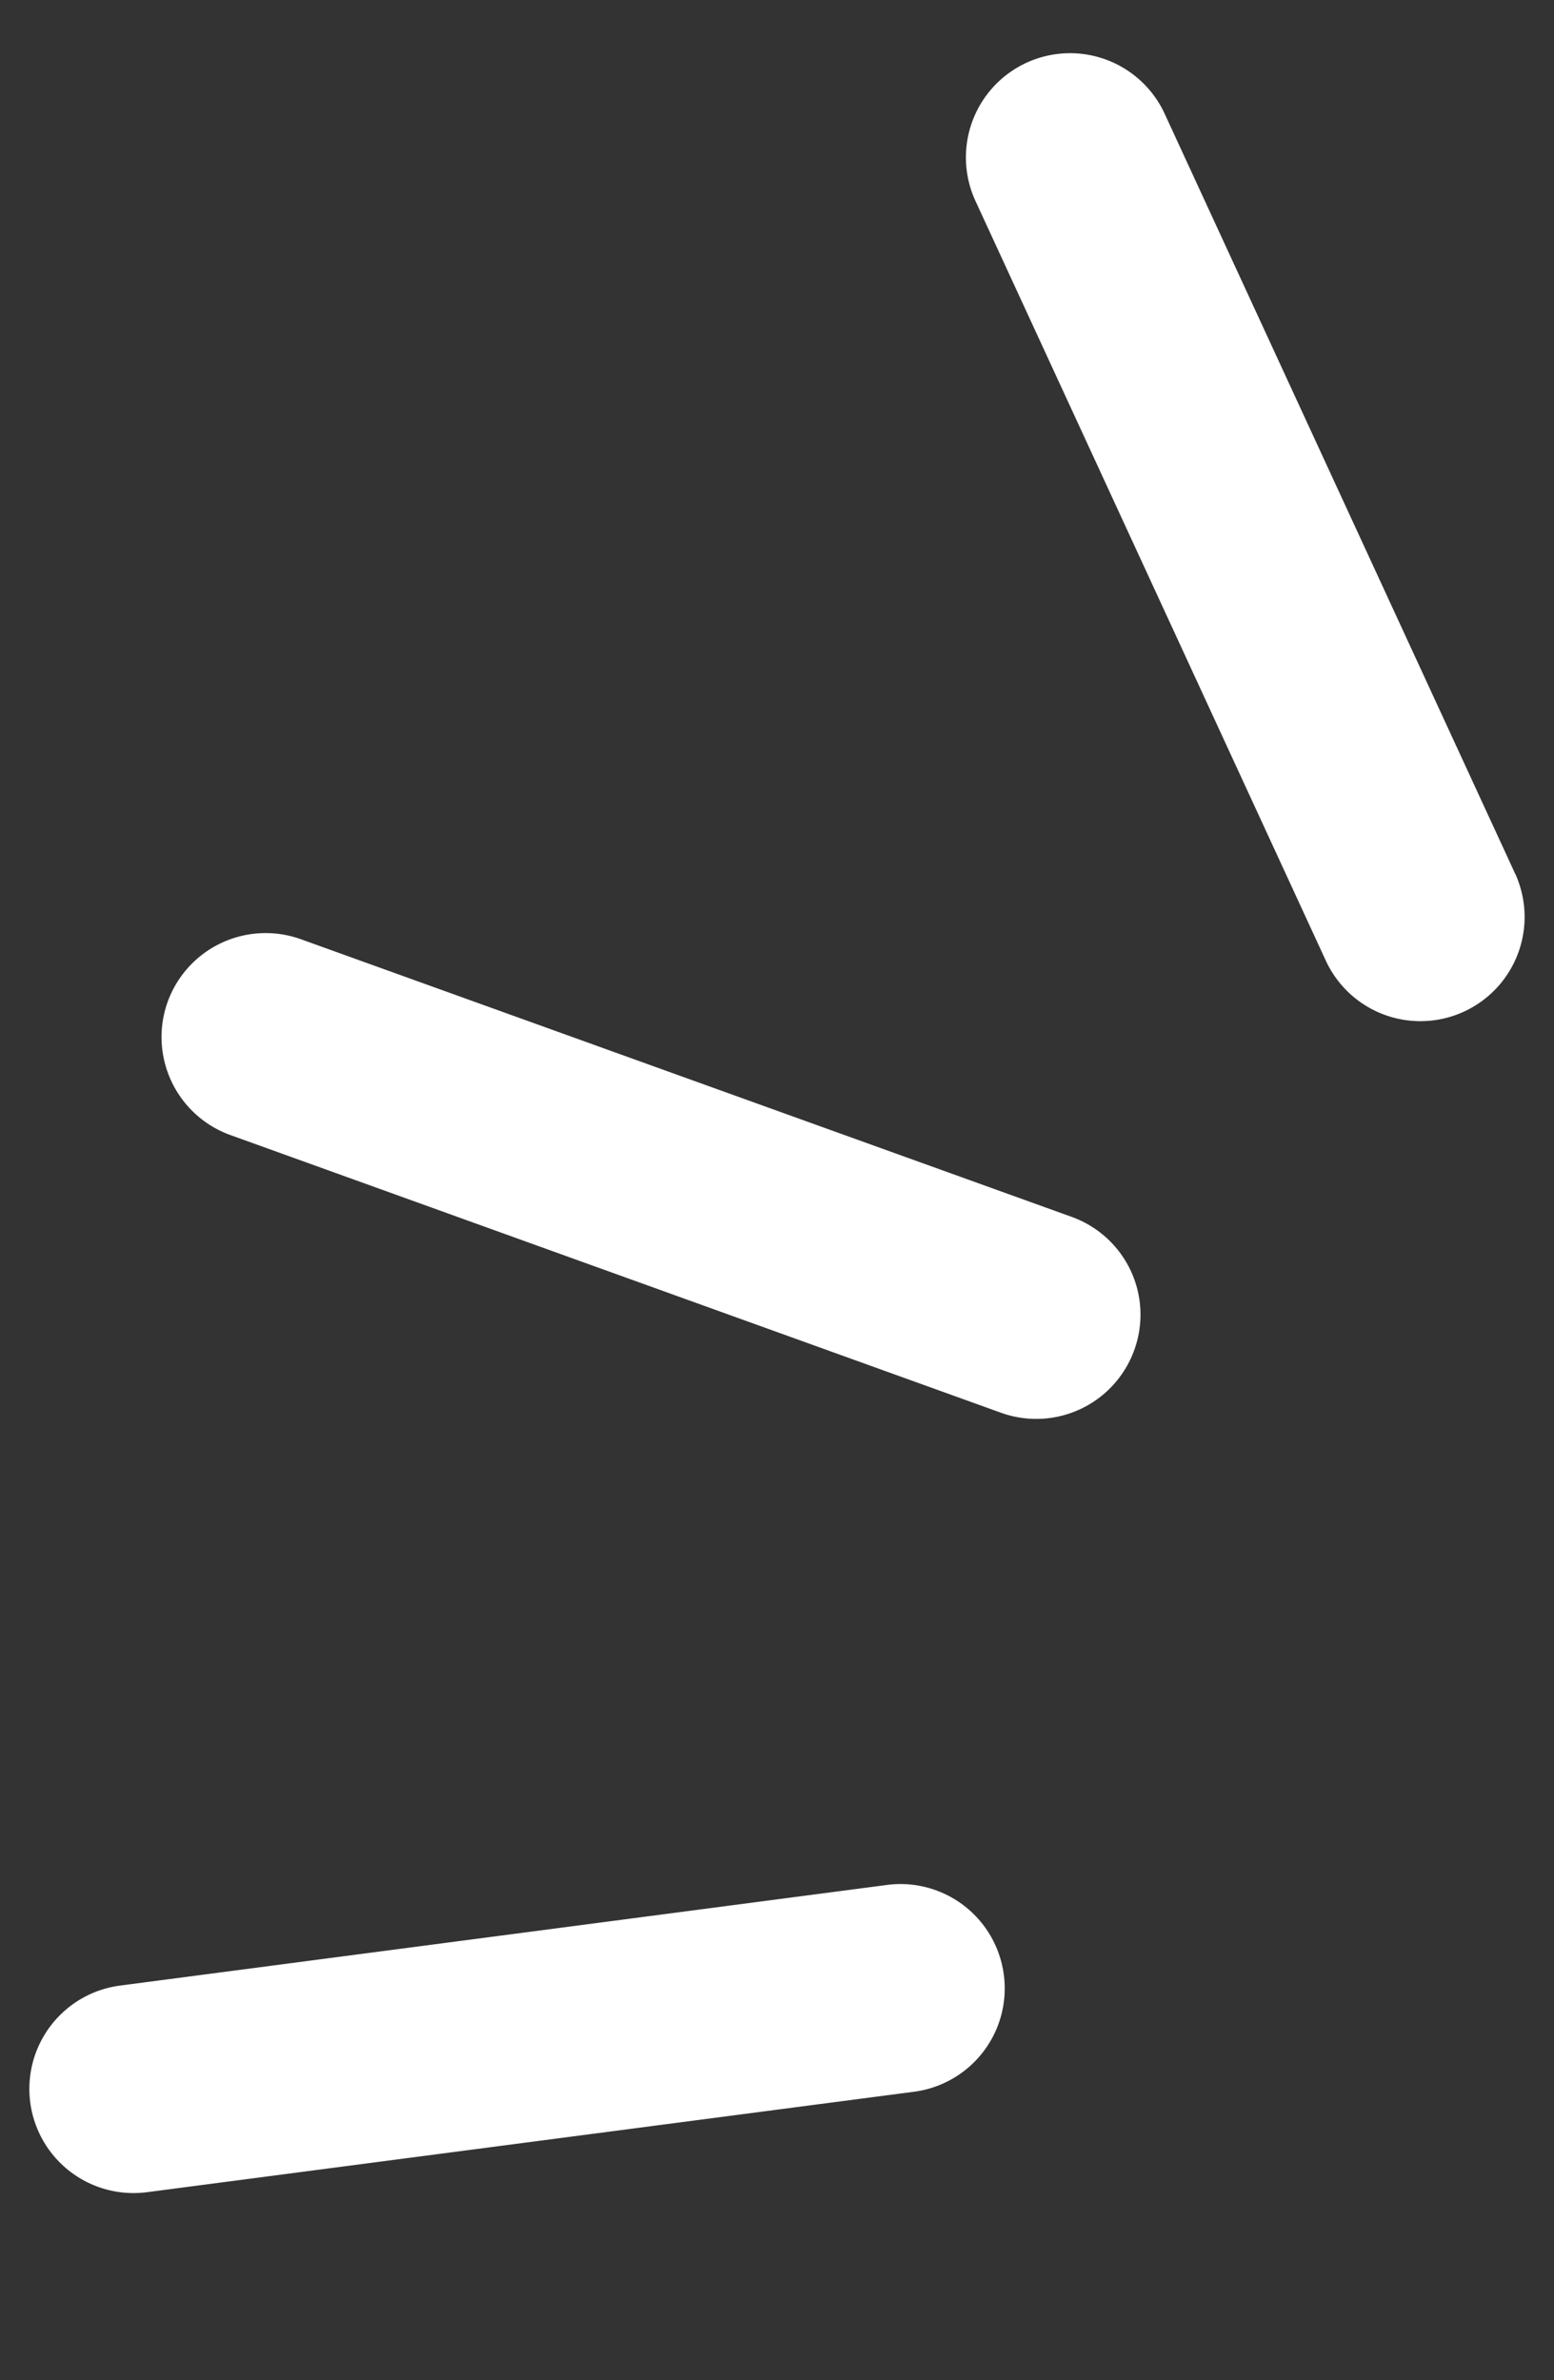
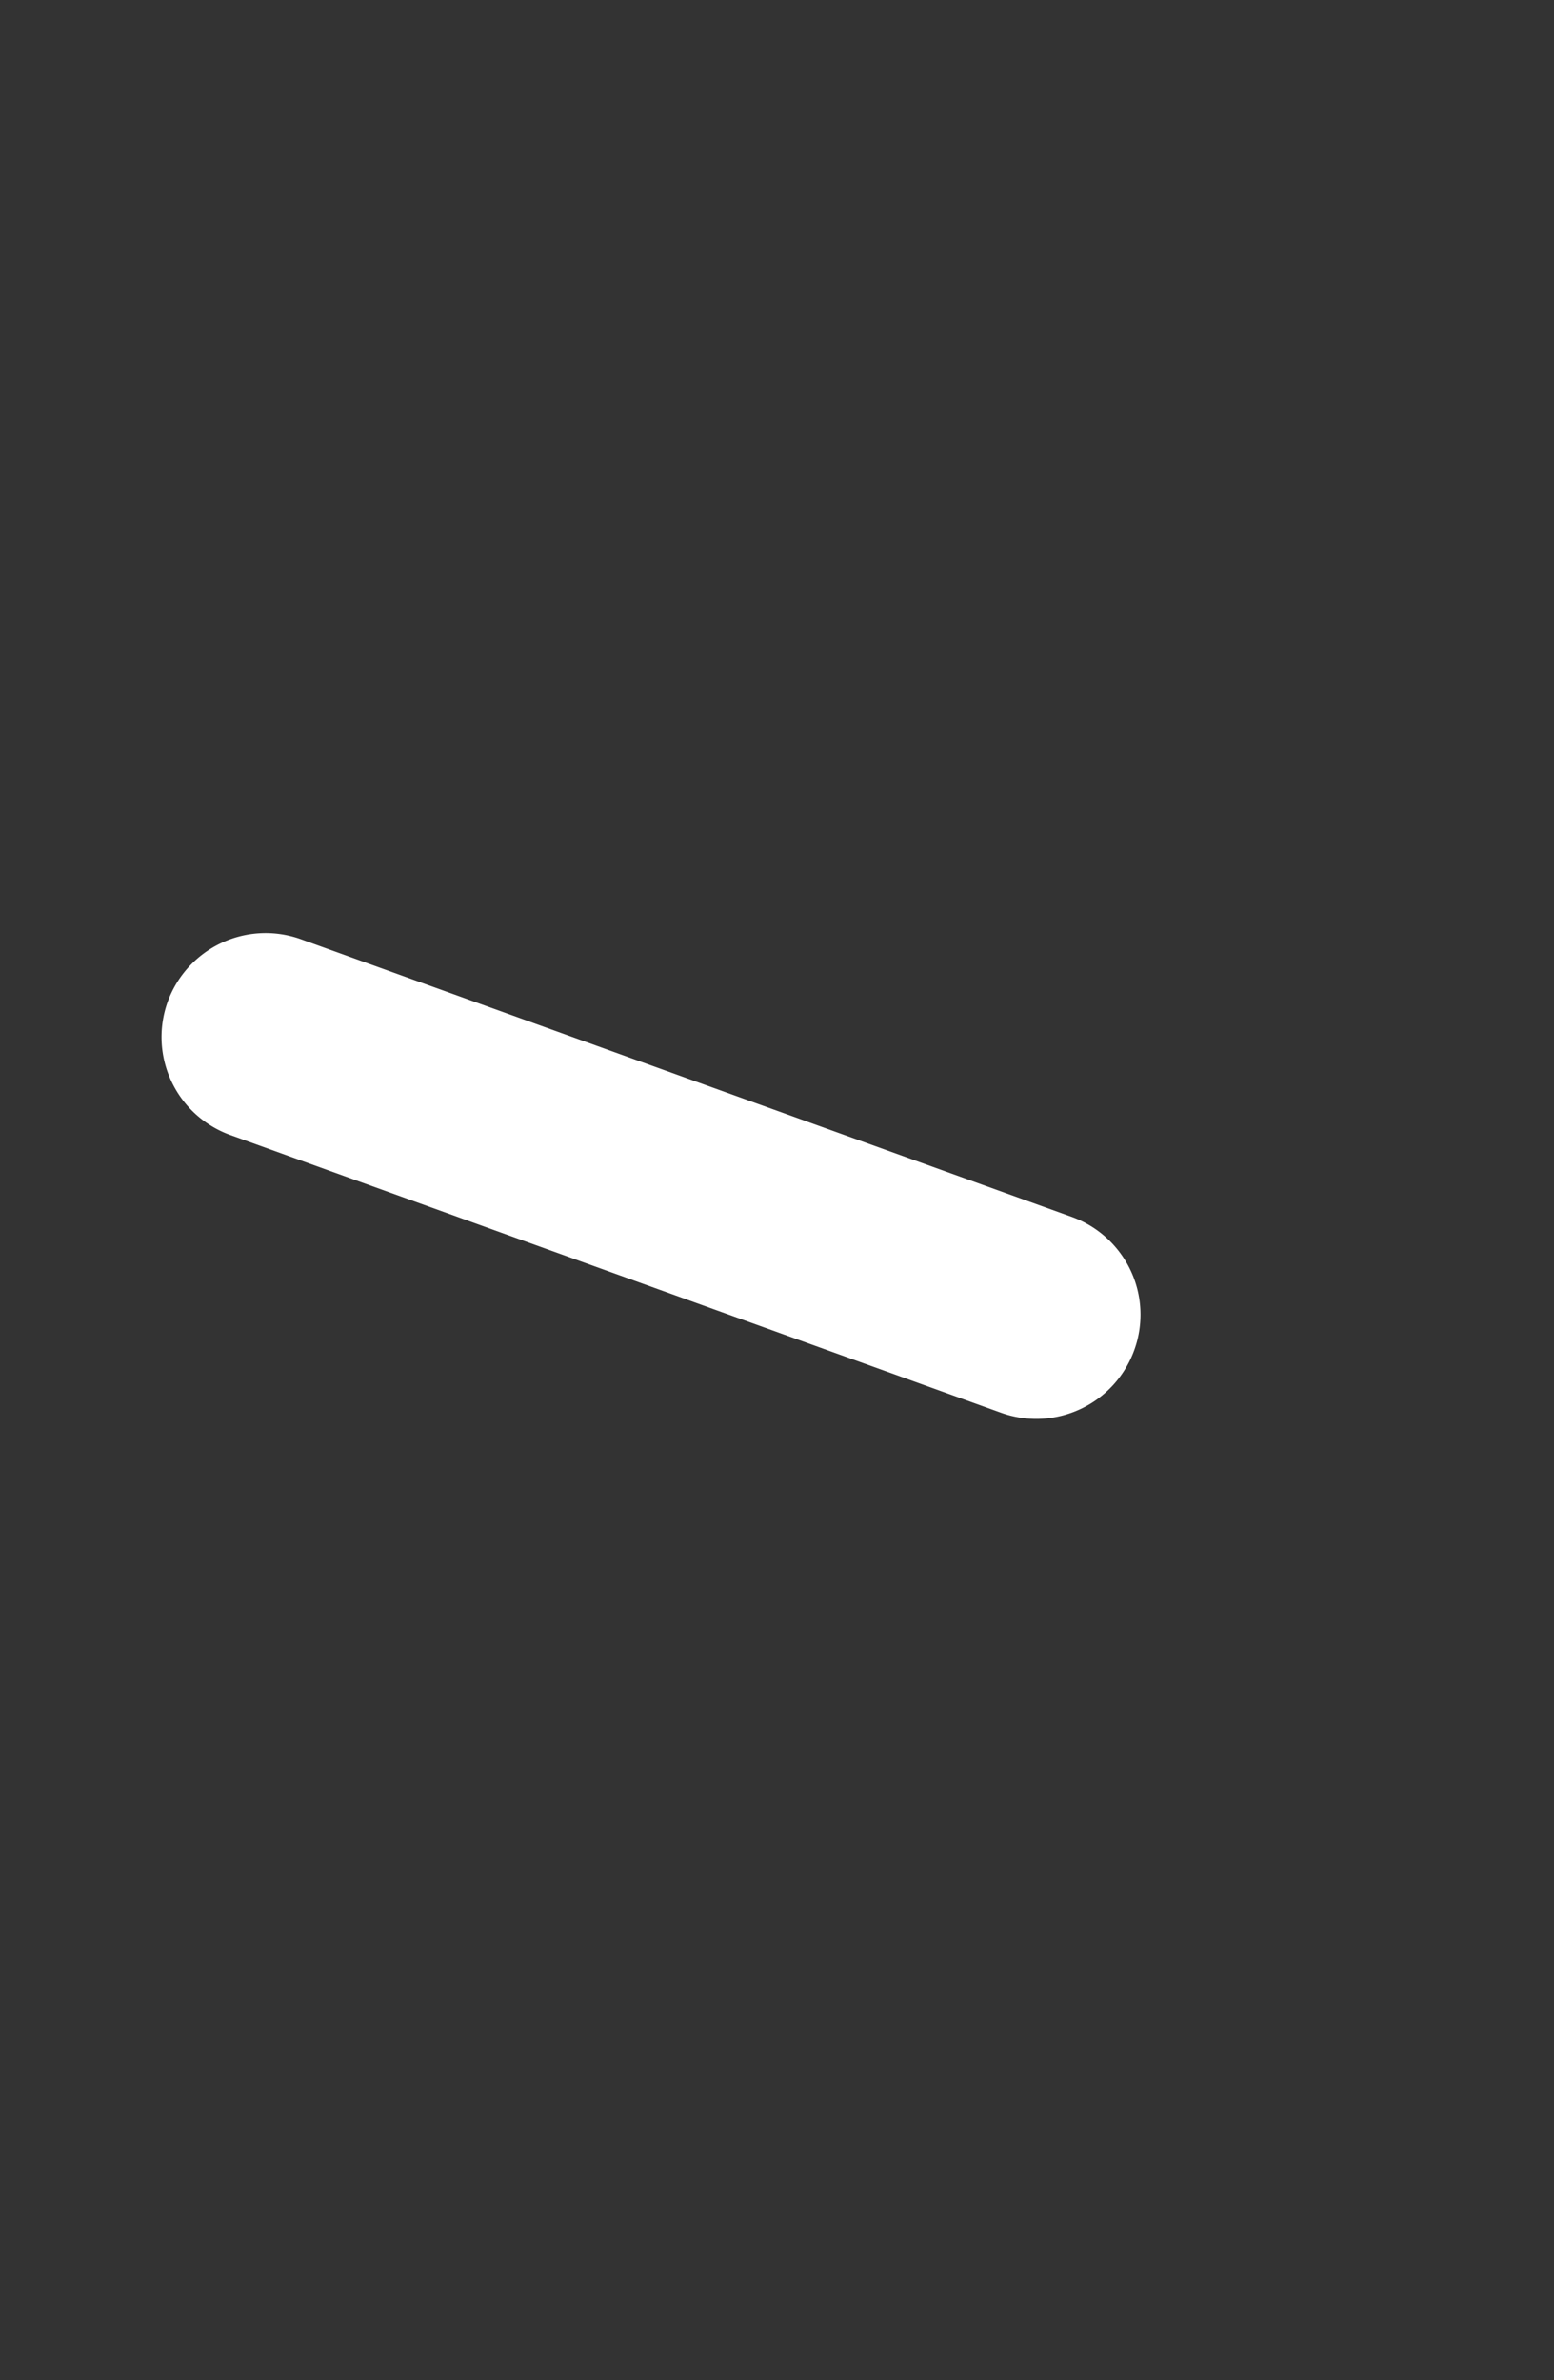
<svg xmlns="http://www.w3.org/2000/svg" id="Composant_1_1" data-name="Composant 1 – 1" width="22.374" height="34.262" viewBox="0 0 22.374 34.262">
  <rect x="0" y="0" width="22.374" height="34.262" fill="#333333" stroke="none" />
-   <path id="Ligne_4" data-name="Ligne 4" d="M0,12.372a1.5,1.5,0,0,1-.327-.036,1.5,1.5,0,0,1-1.139-1.79L.952-.325a1.5,1.5,0,0,1,1.79-1.139A1.5,1.5,0,0,1,3.88.325L1.464,11.2A1.5,1.5,0,0,1,0,12.372Z" transform="translate(2.749 32.339) rotate(-110)" fill="#fff" />
  <path id="Ligne_5" data-name="Ligne 5" d="M0,10.56a1.494,1.494,0,0,1-.959-.348A1.5,1.5,0,0,1-1.152,8.1L6.4-.96A1.5,1.5,0,0,1,8.51-1.152,1.5,1.5,0,0,1,8.7.96l-7.55,9.06A1.5,1.5,0,0,1,0,10.56Z" transform="translate(6.407 22.024) rotate(-110)" fill="#fff" />
-   <path id="Ligne_6" data-name="Ligne 6" d="M0,2.5A1.5,1.5,0,0,1-1.495,1.125,1.5,1.5,0,0,1-.125-.495l12-1a1.5,1.5,0,0,1,1.619,1.37,1.5,1.5,0,0,1-1.37,1.619l-12,1C.082,2.5.04,2.5,0,2.5Z" transform="translate(19.511 13.541) rotate(-110)" fill="#fff" />
</svg>